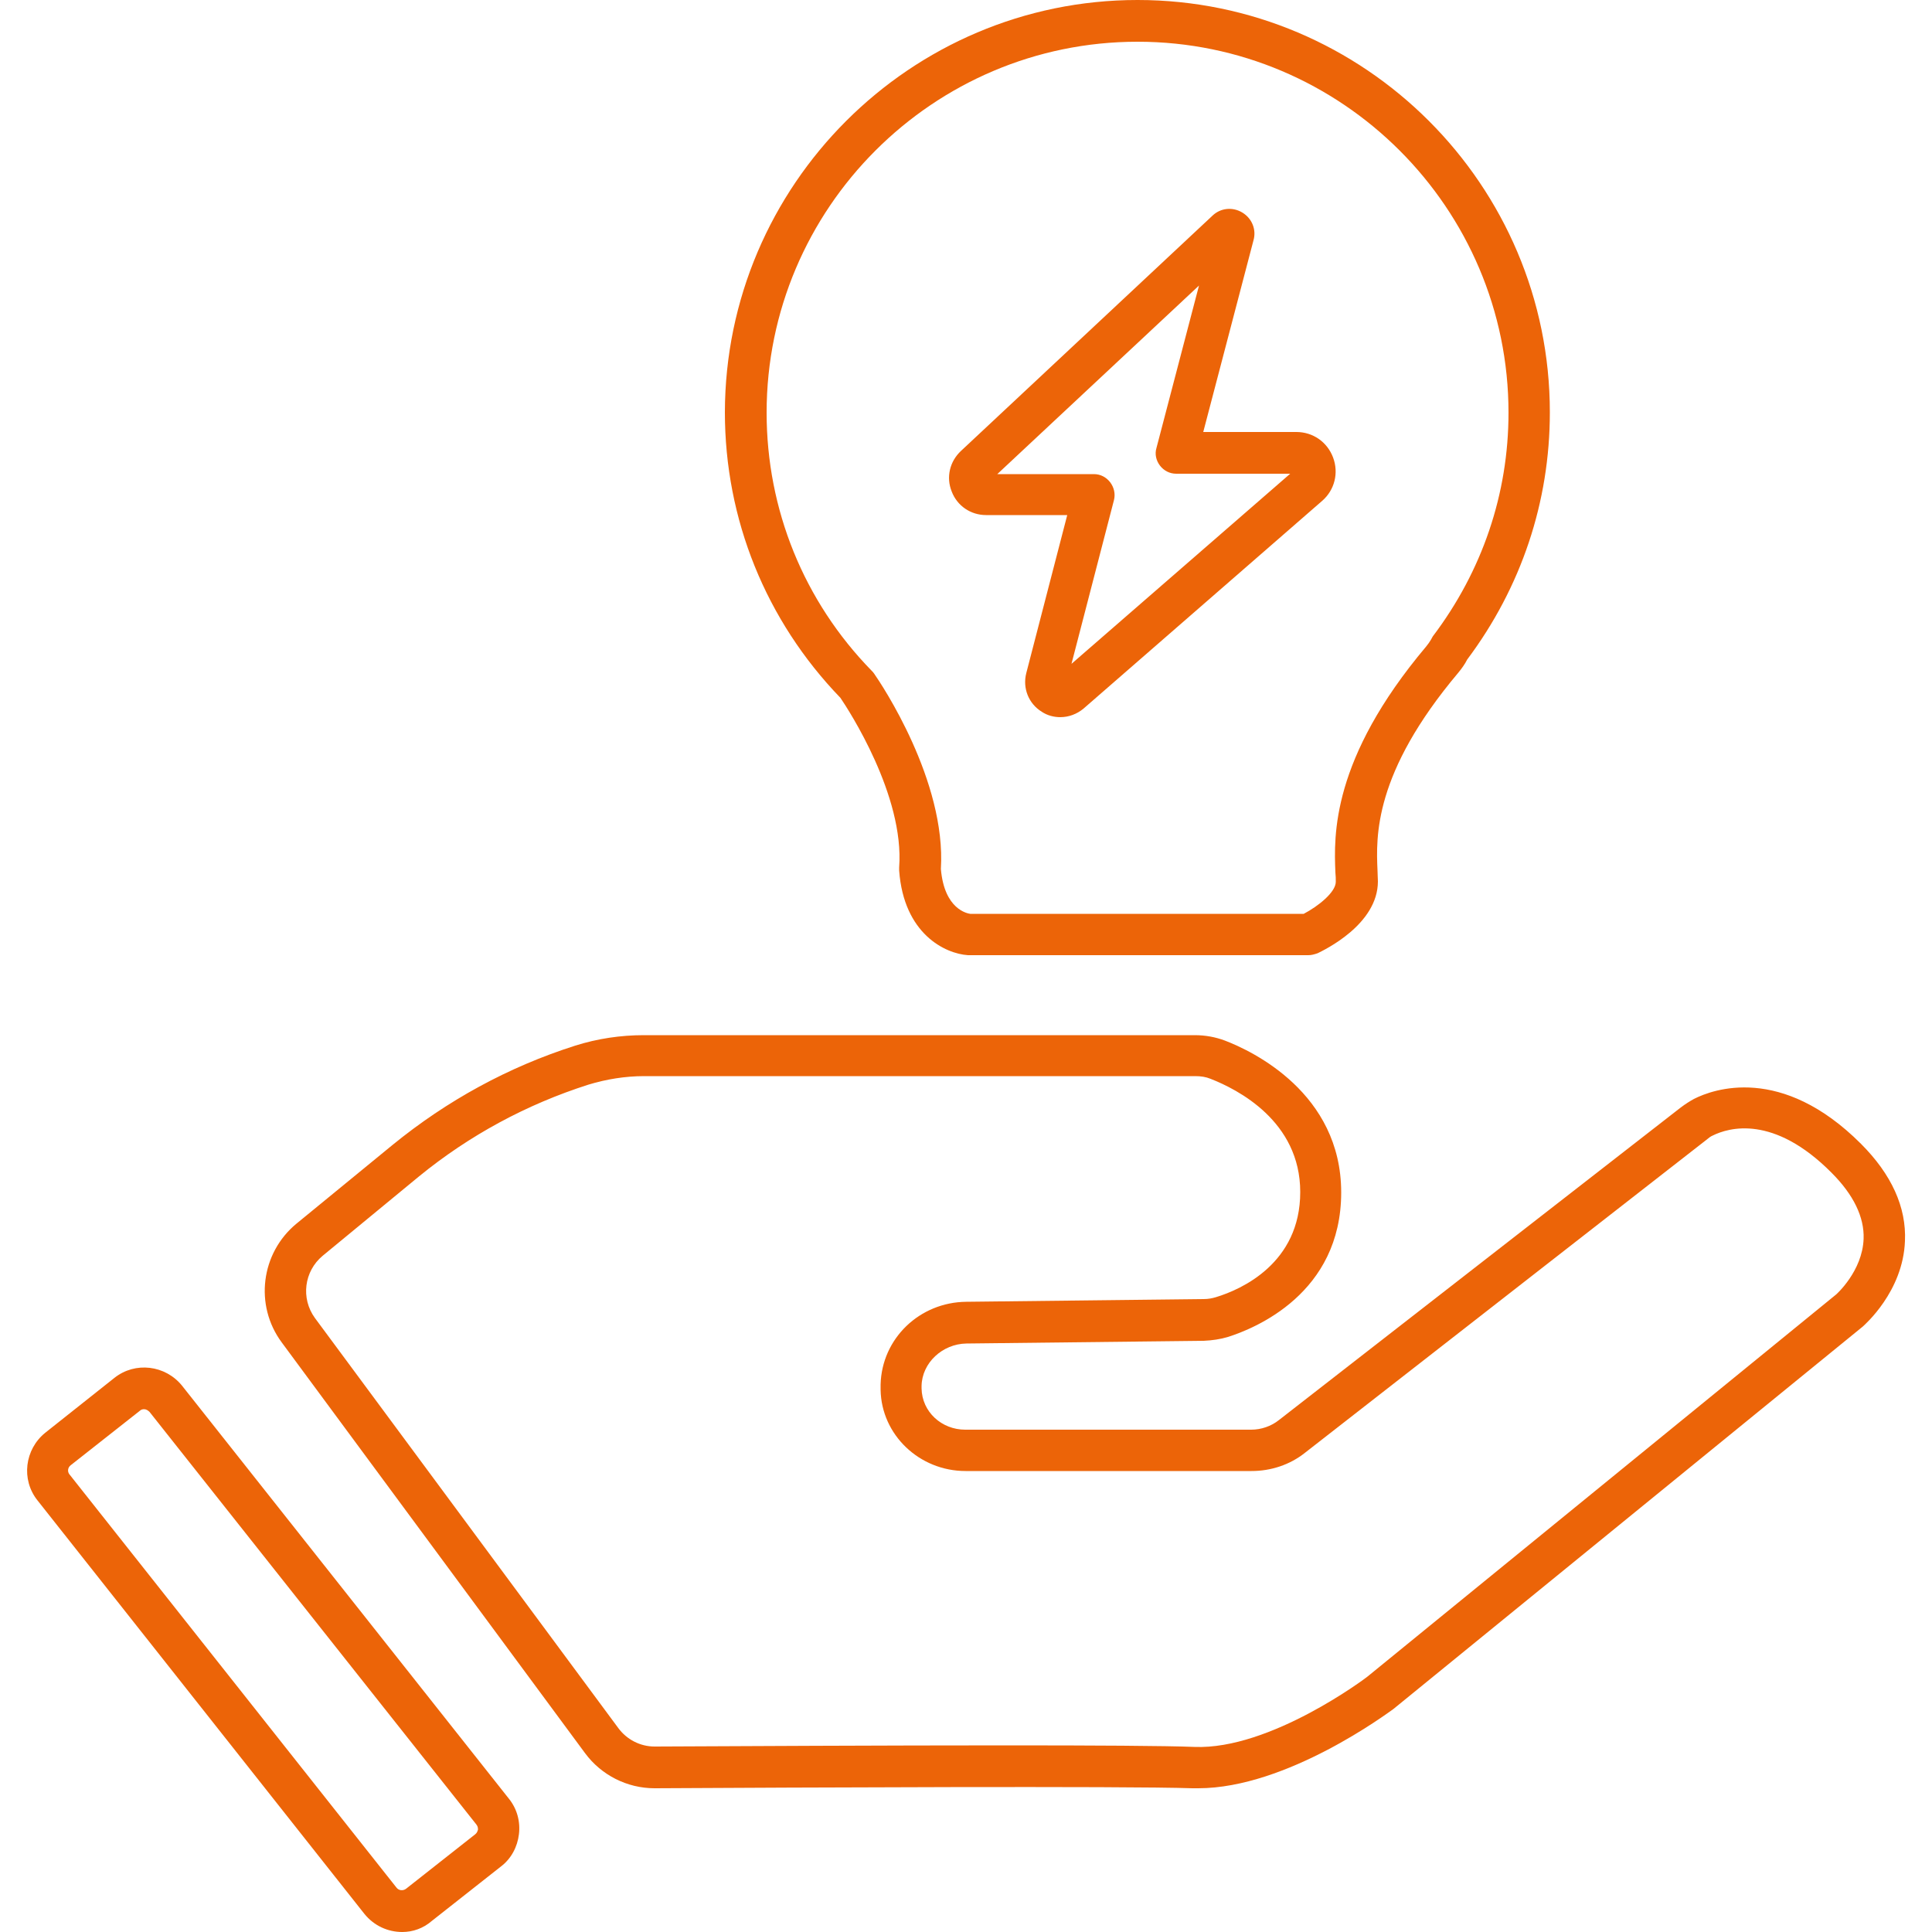
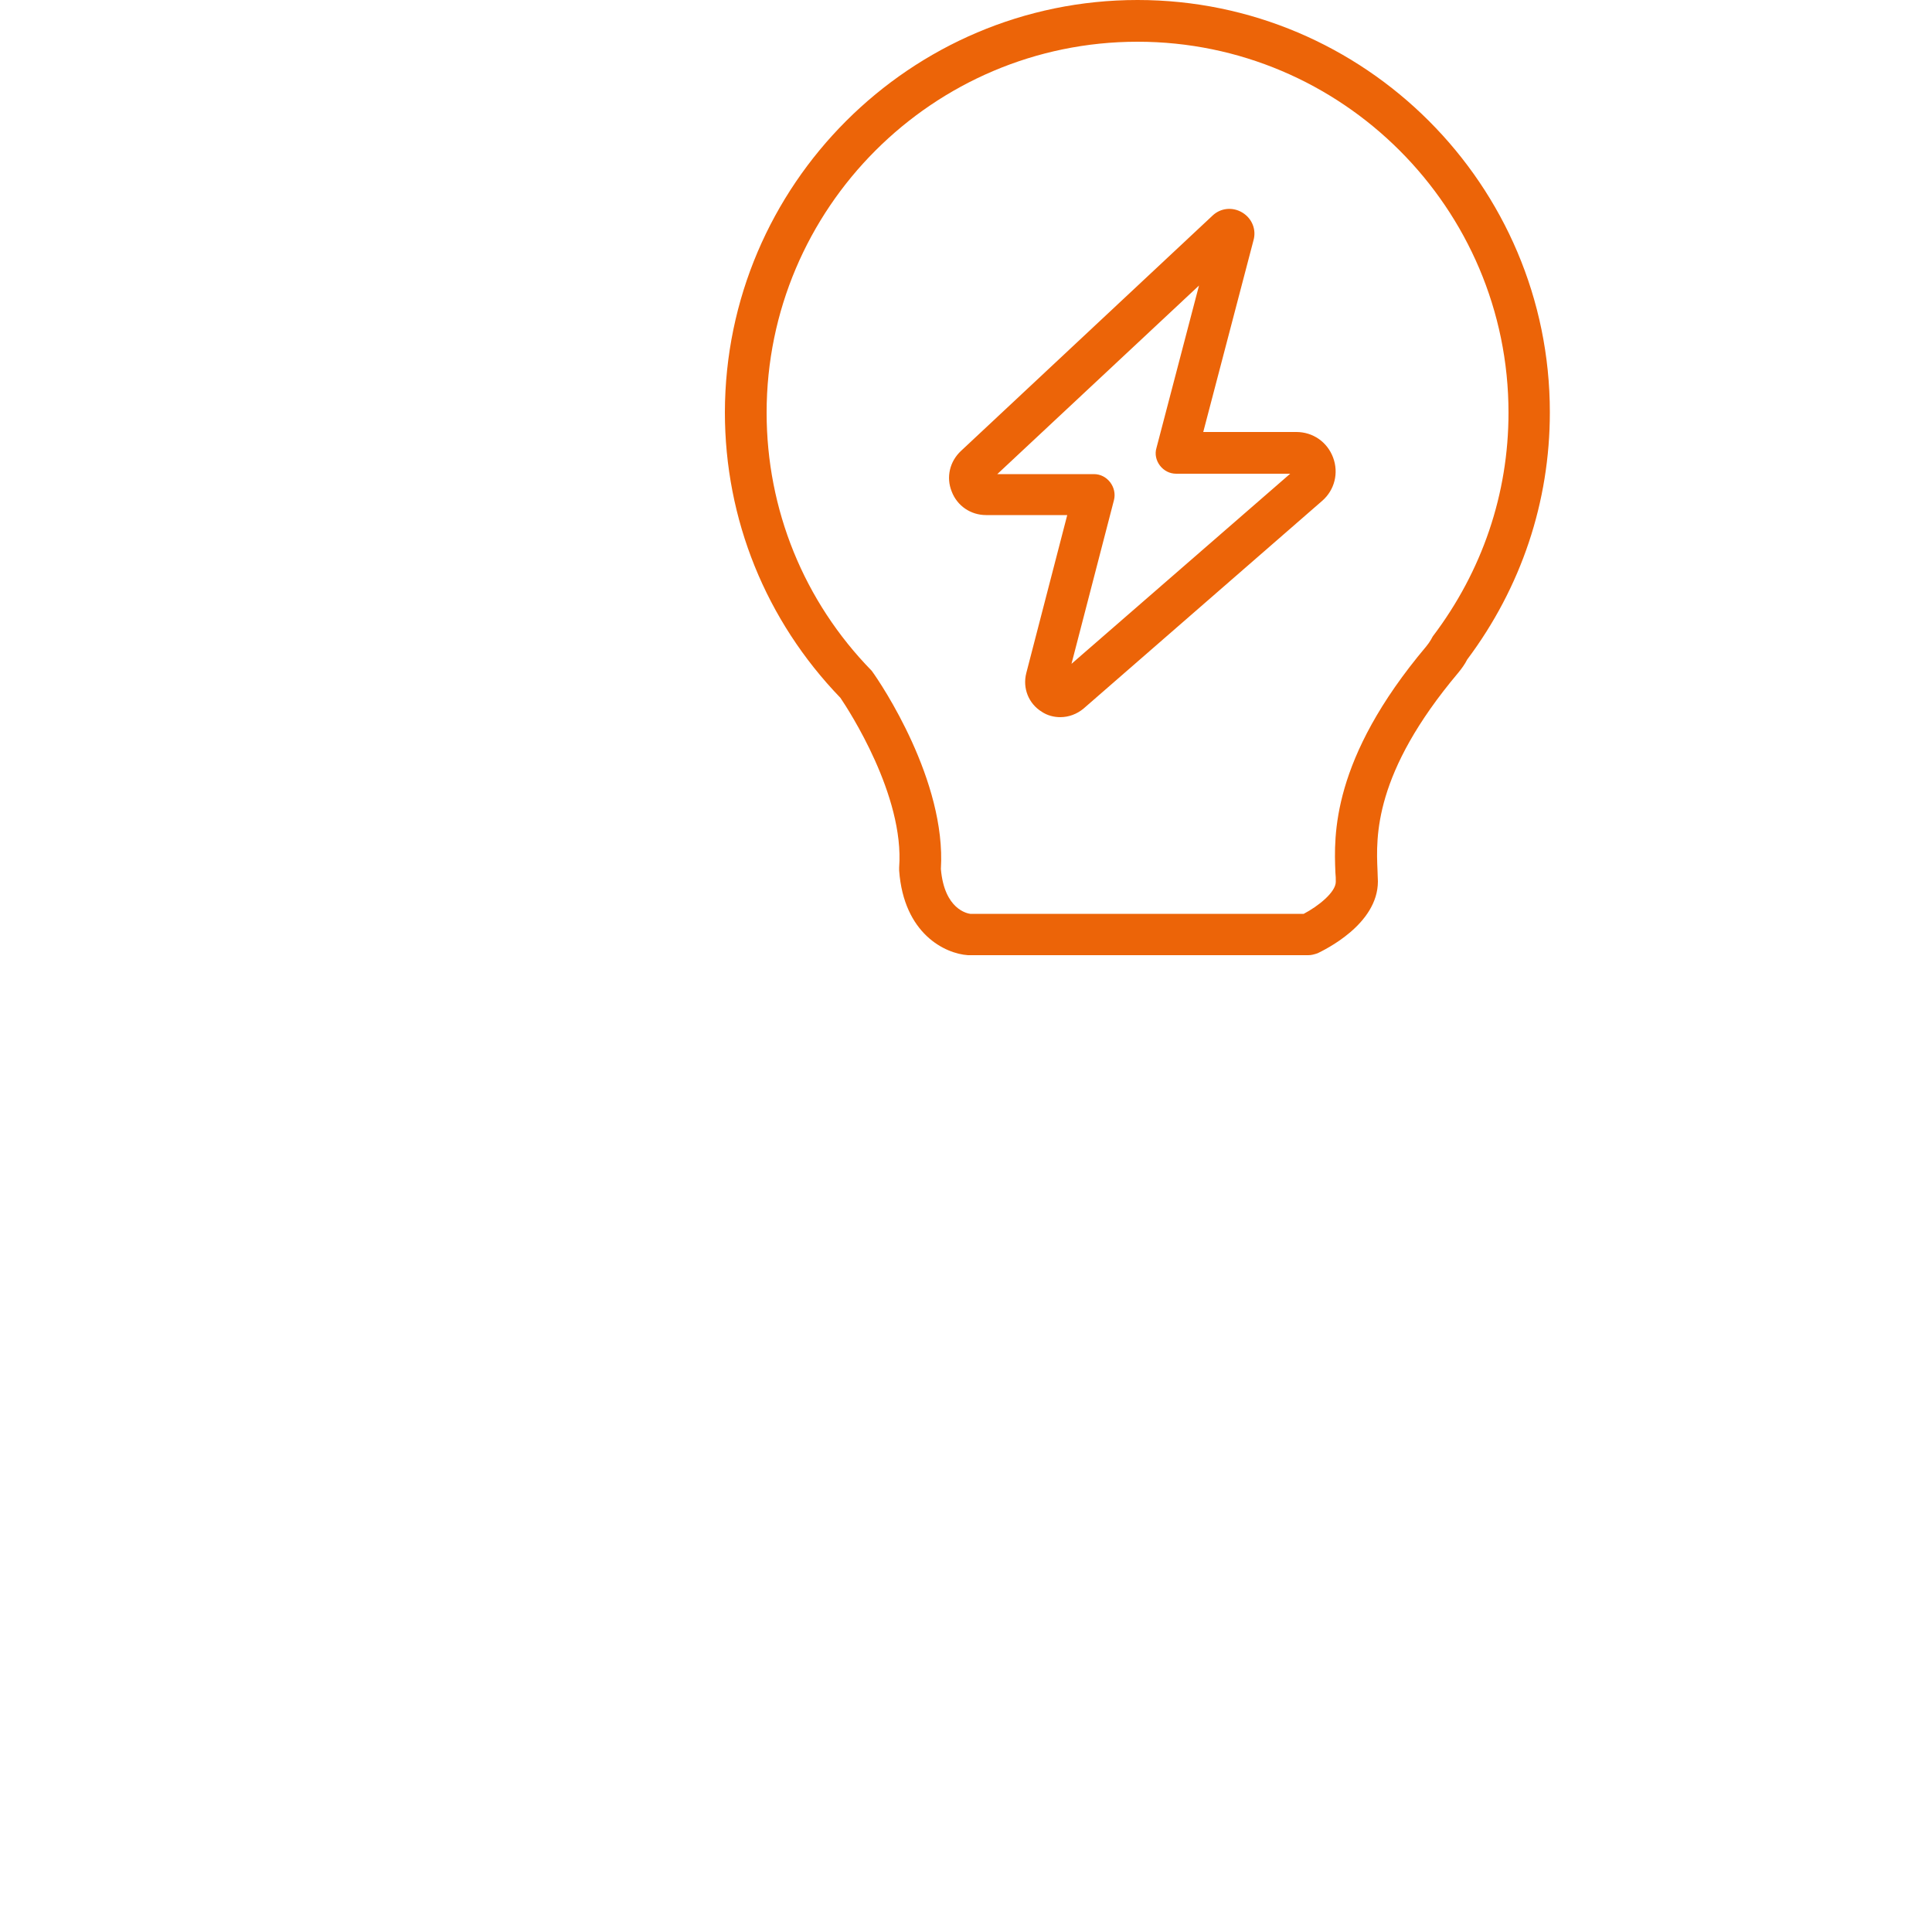
<svg xmlns="http://www.w3.org/2000/svg" version="1.1" id="Laag_1" x="0px" y="0px" viewBox="0 0 500 500" style="enable-background:new 0 0 500 500;" xml:space="preserve">
  <style type="text/css">
	.st0{fill:#EC6408;}
</style>
  <g>
    <g>
-       <path class="st0" d="M104.1,500c-3.7,0-7.3-1.6-9.8-4.7L9.7,388.3c-4.3-5.4-3.3-13.2,2-17.5l17.9-14.2c5.4-4.3,13.2-3.3,17.5,2    l84.6,106.9c2.1,2.6,3,5.9,2.6,9.2c-0.4,3.3-2,6.3-4.6,8.3h0l-17.9,14.1C109.5,499.1,106.8,500,104.1,500z M37.3,364.7    c-0.4,0-0.8,0.1-1.1,0.4l-17.9,14.1c-0.8,0.6-0.9,1.7-0.3,2.4l84.6,106.9c0.6,0.8,1.7,0.9,2.5,0.3l17.9-14.1    c0.5-0.4,0.6-0.9,0.7-1.2c0-0.3,0-0.8-0.4-1.3L38.7,365.4C38.3,365,37.8,364.7,37.3,364.7z M126.3,479L126.3,479L126.3,479z" />
-     </g>
+       </g>
    <g>
-       <path class="st0" d="M310.1,462.8c-0.5,0-1,0-1.5,0c-17.4-0.6-103.1-0.2-139.1,0c0,0-0.1,0-0.1,0c-7.1,0-13.8-3.4-18-9.1    L72.9,347.4c-7.1-9.6-5.4-23.1,3.8-30.7l24.9-20.4c14.1-11.5,30-20.2,47.3-25.7c5.7-1.8,11.7-2.7,17.7-2.7h142.6    c2.8,0,5.4,0.5,7.8,1.4c7.1,2.7,30.1,13.6,30.1,39.3c0,26.2-22.4,35.2-29.3,37.4c-2,0.6-4.1,0.9-6.3,1l-61.4,0.7    c-6.2,0.1-11.5,5-11.6,11l0,0.6c0.1,6.1,5.2,10.7,11.3,10.7h74c2.6,0,5.2-0.9,7.2-2.5L435,286.6c1.2-0.9,2.3-1.6,3.4-2.2    c4.9-2.5,22.6-9,43.2,11.6c7.9,7.9,11.8,16.4,11.4,25.2c-0.5,13.1-10.5,21.7-10.9,22.1l-121.5,99    C359.3,443.2,333.1,462.8,310.1,462.8z M260.7,451.7c22.2,0,41.1,0.1,48.4,0.4c19.7,0.8,44.6-18,44.8-18.2L475.2,335l0,0    c0,0,6.8-6,7.1-14.4c0.2-5.6-2.6-11.4-8.3-17.1c-15-15.1-26.6-11.7-30.8-9.6c-0.5,0.2-1,0.6-1.6,1.1l-103.9,81    c-3.9,3.1-8.8,4.7-13.8,4.7h-74c-12,0-21.8-9.4-22-21l0-1.4c0.3-11.9,10.1-21.3,22.2-21.4l61.4-0.7c1.2,0,2.2-0.2,3.2-0.5    c6.6-2,21.8-8.8,21.8-27.2c0-18.4-16.3-26.6-23.2-29.3c-1.2-0.5-2.5-0.7-4-0.7H166.7c-4.9,0-9.8,0.8-14.4,2.2    c-16,5.1-30.8,13.1-43.8,23.7L83.5,325c0,0,0,0,0,0c-4.8,4-5.7,11-2,16.1L160,447.2c2.2,3,5.7,4.8,9.4,4.8c0,0,0,0,0.1,0    C190.7,451.9,229,451.7,260.7,451.7z M80.1,320.8L80.1,320.8L80.1,320.8z" />
-     </g>
+       </g>
    <g>
-       <path class="st0" d="M338.6,247.2h-88.1c-5.9-0.4-16.6-5.5-17.8-21.9c0-0.3,0-0.5,0-0.8c1.4-18.6-13.1-40.8-15.2-43.9    c-19.3-20-29.9-46.2-29.9-73.9C187.7,47.9,235.6,0,294.4,0s106.7,47.9,106.7,106.7c0,23.2-7.4,45.3-21.4,64    c-0.6,1.2-1.4,2.3-2.3,3.4c-21.9,26-21.3,42.4-20.9,51.2c0,1.1,0.1,2,0.1,2.8c0,11.2-14,17.8-15.6,18.6    C340.1,247,339.4,247.2,338.6,247.2z M243.5,224.9c0.9,10.5,6.9,11.5,7.6,11.6l86.3,0c3.8-2,8.3-5.6,8.3-8.3c0-0.7,0-1.5-0.1-2.4    c-0.4-9.5-1.1-29.3,23.5-58.5c0.5-0.6,0.9-1.2,1.2-1.7c0.2-0.3,0.3-0.6,0.5-0.9c12.8-16.9,19.6-36.9,19.6-57.9    c0-52.9-43.1-96-96-96s-96,43.1-96,96c0,25,9.6,48.8,27.2,66.8c0.2,0.2,0.4,0.4,0.6,0.7C228.1,177,244.9,202.1,243.5,224.9z" />
+       <path class="st0" d="M338.6,247.2h-88.1c-5.9-0.4-16.6-5.5-17.8-21.9c0-0.3,0-0.5,0-0.8c1.4-18.6-13.1-40.8-15.2-43.9    c-19.3-20-29.9-46.2-29.9-73.9C187.7,47.9,235.6,0,294.4,0s106.7,47.9,106.7,106.7c0,23.2-7.4,45.3-21.4,64    c-0.6,1.2-1.4,2.3-2.3,3.4c-21.9,26-21.3,42.4-20.9,51.2c0,1.1,0.1,2,0.1,2.8c0,11.2-14,17.8-15.6,18.6    C340.1,247,339.4,247.2,338.6,247.2z M243.5,224.9c0.9,10.5,6.9,11.5,7.6,11.6l86.3,0c3.8-2,8.3-5.6,8.3-8.3c0-0.7,0-1.5-0.1-2.4    c-0.4-9.5-1.1-29.3,23.5-58.5c0.5-0.6,0.9-1.2,1.2-1.7c0.2-0.3,0.3-0.6,0.5-0.9c12.8-16.9,19.6-36.9,19.6-57.9    c0-52.9-43.1-96-96-96s-96,43.1-96,96c0,25,9.6,48.8,27.2,66.8C228.1,177,244.9,202.1,243.5,224.9z" />
    </g>
    <g>
      <path class="st0" d="M274.4,185.6c-1.6,0-3.3-0.4-4.8-1.4c-3.4-2.1-5-6.1-4-10l10.6-40.9h-21c-4,0-7.5-2.4-8.9-6.1    c-1.5-3.7-0.5-7.8,2.4-10.5l65.1-60.9c2.1-2,5.2-2.3,7.7-0.8c2.5,1.5,3.7,4.4,2.9,7.2l-13,49.6h24.1c4.3,0,8,2.6,9.5,6.6    c1.5,4,0.4,8.4-2.8,11.2l-61.8,53.8C278.7,184.8,276.6,185.6,274.4,185.6z M258.1,122.7h25c1.7,0,3.2,0.8,4.2,2.1    c1,1.3,1.4,3,1,4.6l-11,42.4l56.6-49.2h-29.5c-1.7,0-3.2-0.8-4.2-2.1s-1.4-3-0.9-4.6l11-42L258.1,122.7z M321.1,63.7    C321.1,63.7,321.1,63.7,321.1,63.7L321.1,63.7C321.1,63.7,321.1,63.7,321.1,63.7z M317.4,59.8L317.4,59.8L317.4,59.8z" />
    </g>
  </g>
</svg>